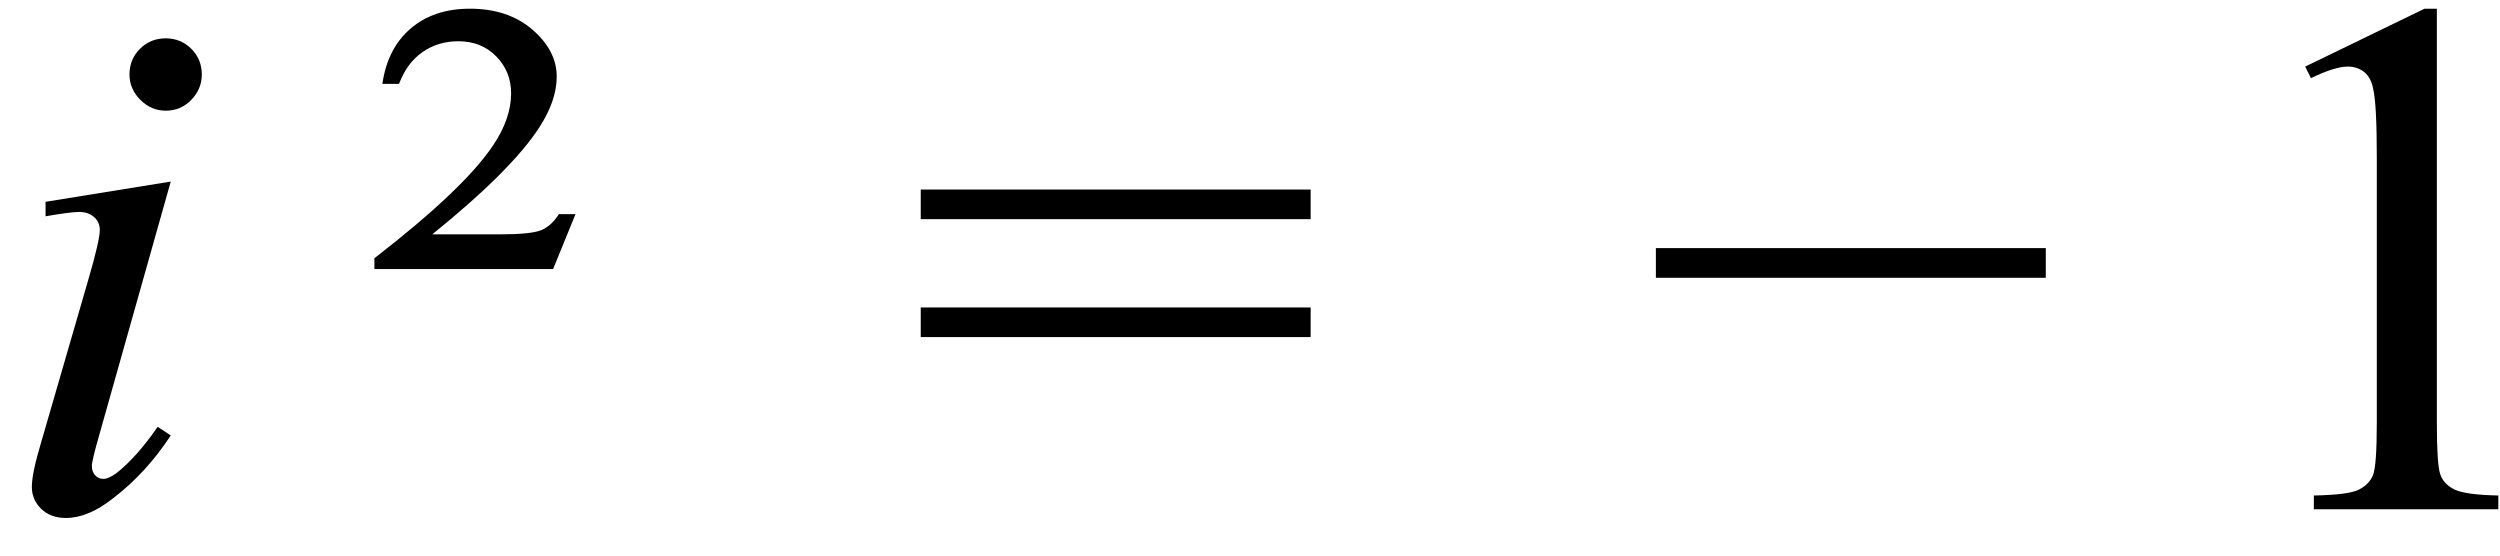
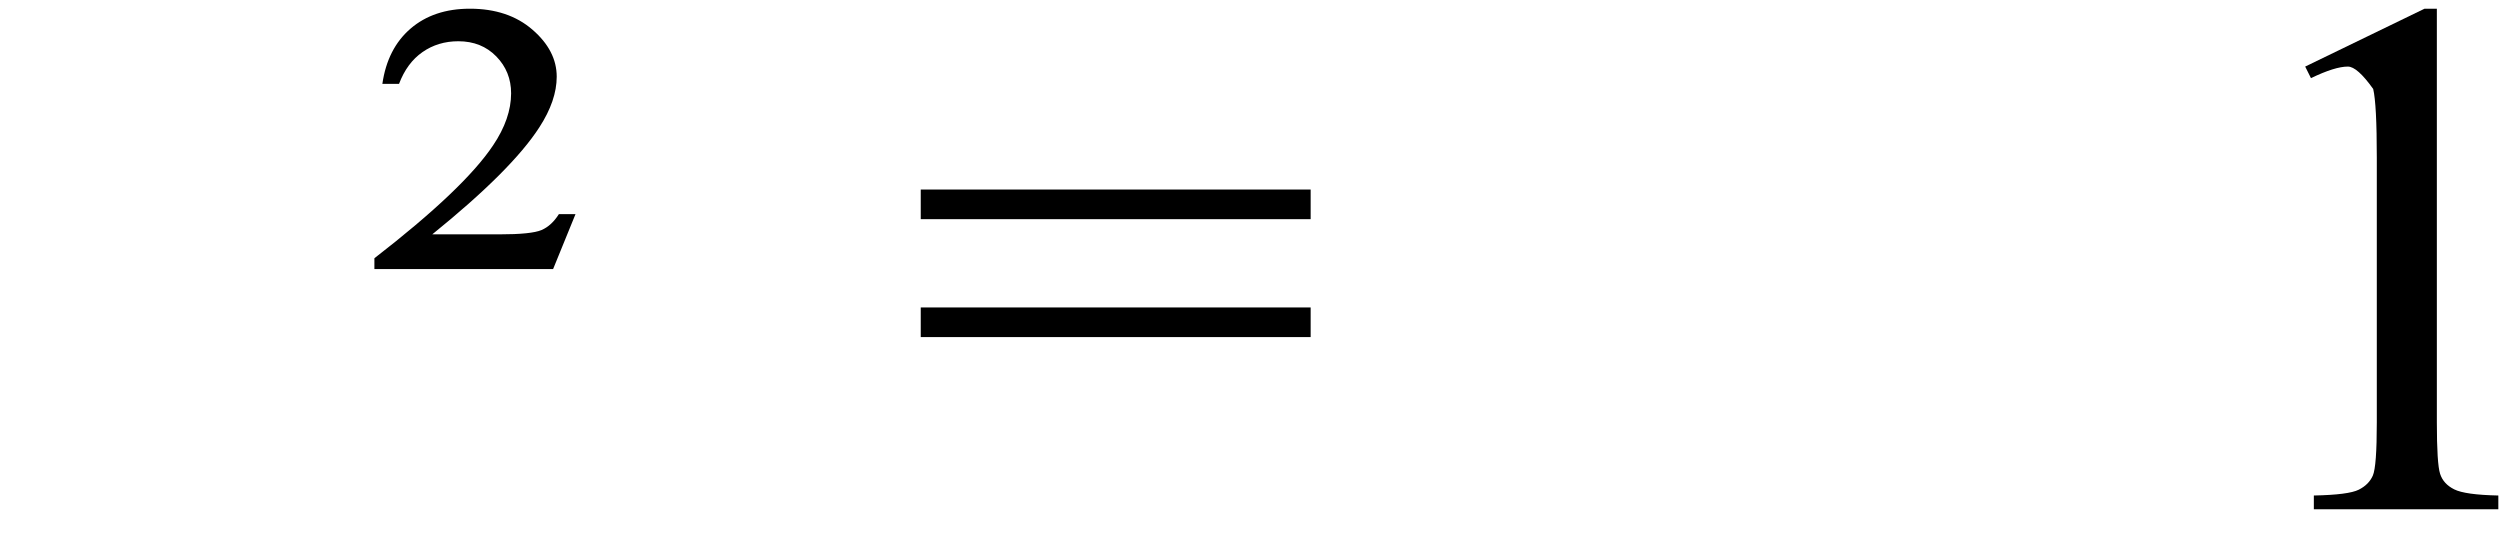
<svg xmlns="http://www.w3.org/2000/svg" stroke-dasharray="none" shape-rendering="auto" font-family="'Dialog'" width="54" text-rendering="auto" fill-opacity="1" contentScriptType="text/ecmascript" color-interpolation="auto" color-rendering="auto" preserveAspectRatio="xMidYMid meet" font-size="12" fill="black" stroke="black" image-rendering="auto" stroke-miterlimit="10" zoomAndPan="magnify" version="1.0" stroke-linecap="square" stroke-linejoin="miter" contentStyleType="text/css" font-style="normal" height="12" stroke-width="1" stroke-dashoffset="0" font-weight="normal" stroke-opacity="1">
  <defs id="genericDefs" />
  <g>
    <g text-rendering="optimizeLegibility" transform="translate(0,11)" color-rendering="optimizeQuality" color-interpolation="linearRGB" image-rendering="optimizeQuality">
-       <path d="M3.578 -10.172 Q3.906 -10.172 4.133 -9.945 Q4.359 -9.719 4.359 -9.391 Q4.359 -9.078 4.133 -8.844 Q3.906 -8.609 3.578 -8.609 Q3.266 -8.609 3.031 -8.844 Q2.797 -9.078 2.797 -9.391 Q2.797 -9.719 3.023 -9.945 Q3.25 -10.172 3.578 -10.172 ZM3.688 -7.078 L2.141 -1.594 Q1.984 -1.047 1.984 -0.938 Q1.984 -0.812 2.055 -0.734 Q2.125 -0.656 2.234 -0.656 Q2.344 -0.656 2.516 -0.781 Q2.953 -1.125 3.406 -1.781 L3.688 -1.594 Q3.156 -0.781 2.438 -0.234 Q1.906 0.188 1.422 0.188 Q1.094 0.188 0.891 -0.008 Q0.688 -0.203 0.688 -0.484 Q0.688 -0.781 0.891 -1.453 L1.906 -4.953 Q2.156 -5.812 2.156 -6.031 Q2.156 -6.203 2.031 -6.312 Q1.906 -6.422 1.703 -6.422 Q1.531 -6.422 0.984 -6.328 L0.984 -6.641 L3.688 -7.078 Z" stroke="none" />
-     </g>
+       </g>
    <g text-rendering="optimizeLegibility" transform="translate(7.931,11)" color-rendering="optimizeQuality" color-interpolation="linearRGB" image-rendering="optimizeQuality">
      <path d="M4.5 -6.375 L4.016 -5.188 L0.156 -5.188 L0.156 -5.422 Q2.094 -6.922 2.719 -7.859 Q3.109 -8.438 3.109 -8.984 Q3.109 -9.453 2.789 -9.781 Q2.469 -10.109 1.969 -10.109 Q1.531 -10.109 1.195 -9.875 Q0.859 -9.641 0.688 -9.188 L0.328 -9.188 Q0.438 -9.953 0.938 -10.383 Q1.438 -10.812 2.219 -10.812 Q3.047 -10.812 3.57 -10.359 Q4.094 -9.906 4.094 -9.344 Q4.094 -8.828 3.719 -8.25 Q3.125 -7.328 1.406 -5.938 L2.859 -5.938 Q3.547 -5.938 3.766 -6.031 Q3.984 -6.125 4.141 -6.375 L4.5 -6.375 Z" stroke="none" />
    </g>
    <g text-rendering="optimizeLegibility" transform="translate(19.591,11)" color-rendering="optimizeQuality" color-interpolation="linearRGB" image-rendering="optimizeQuality">
      <path d="M0.297 -6.906 L8.719 -6.906 L8.719 -6.266 L0.297 -6.266 L0.297 -6.906 ZM0.297 -4.359 L8.719 -4.359 L8.719 -3.719 L0.297 -3.719 L0.297 -4.359 Z" stroke="none" />
    </g>
    <g text-rendering="optimizeLegibility" transform="translate(35.47,11)" color-rendering="optimizeQuality" color-interpolation="linearRGB" image-rendering="optimizeQuality">
-       <path d="M8.719 -5 L0.297 -5 L0.297 -5.641 L8.719 -5.641 L8.719 -5 Z" stroke="none" />
-     </g>
+       </g>
    <g text-rendering="optimizeLegibility" transform="translate(47.917,11)" color-rendering="optimizeQuality" color-interpolation="linearRGB" image-rendering="optimizeQuality">
-       <path d="M1.875 -9.562 L4.453 -10.812 L4.719 -10.812 L4.719 -1.875 Q4.719 -0.984 4.789 -0.766 Q4.859 -0.547 5.094 -0.43 Q5.328 -0.312 6.047 -0.297 L6.047 0 L2.062 0 L2.062 -0.297 Q2.812 -0.312 3.031 -0.422 Q3.25 -0.531 3.336 -0.727 Q3.422 -0.922 3.422 -1.875 L3.422 -7.594 Q3.422 -8.75 3.344 -9.078 Q3.297 -9.328 3.148 -9.445 Q3 -9.562 2.797 -9.562 Q2.516 -9.562 2 -9.312 L1.875 -9.562 Z" stroke="none" />
+       <path d="M1.875 -9.562 L4.453 -10.812 L4.719 -10.812 L4.719 -1.875 Q4.719 -0.984 4.789 -0.766 Q4.859 -0.547 5.094 -0.43 Q5.328 -0.312 6.047 -0.297 L6.047 0 L2.062 0 L2.062 -0.297 Q2.812 -0.312 3.031 -0.422 Q3.25 -0.531 3.336 -0.727 Q3.422 -0.922 3.422 -1.875 L3.422 -7.594 Q3.422 -8.75 3.344 -9.078 Q3 -9.562 2.797 -9.562 Q2.516 -9.562 2 -9.312 L1.875 -9.562 Z" stroke="none" />
    </g>
  </g>
</svg>